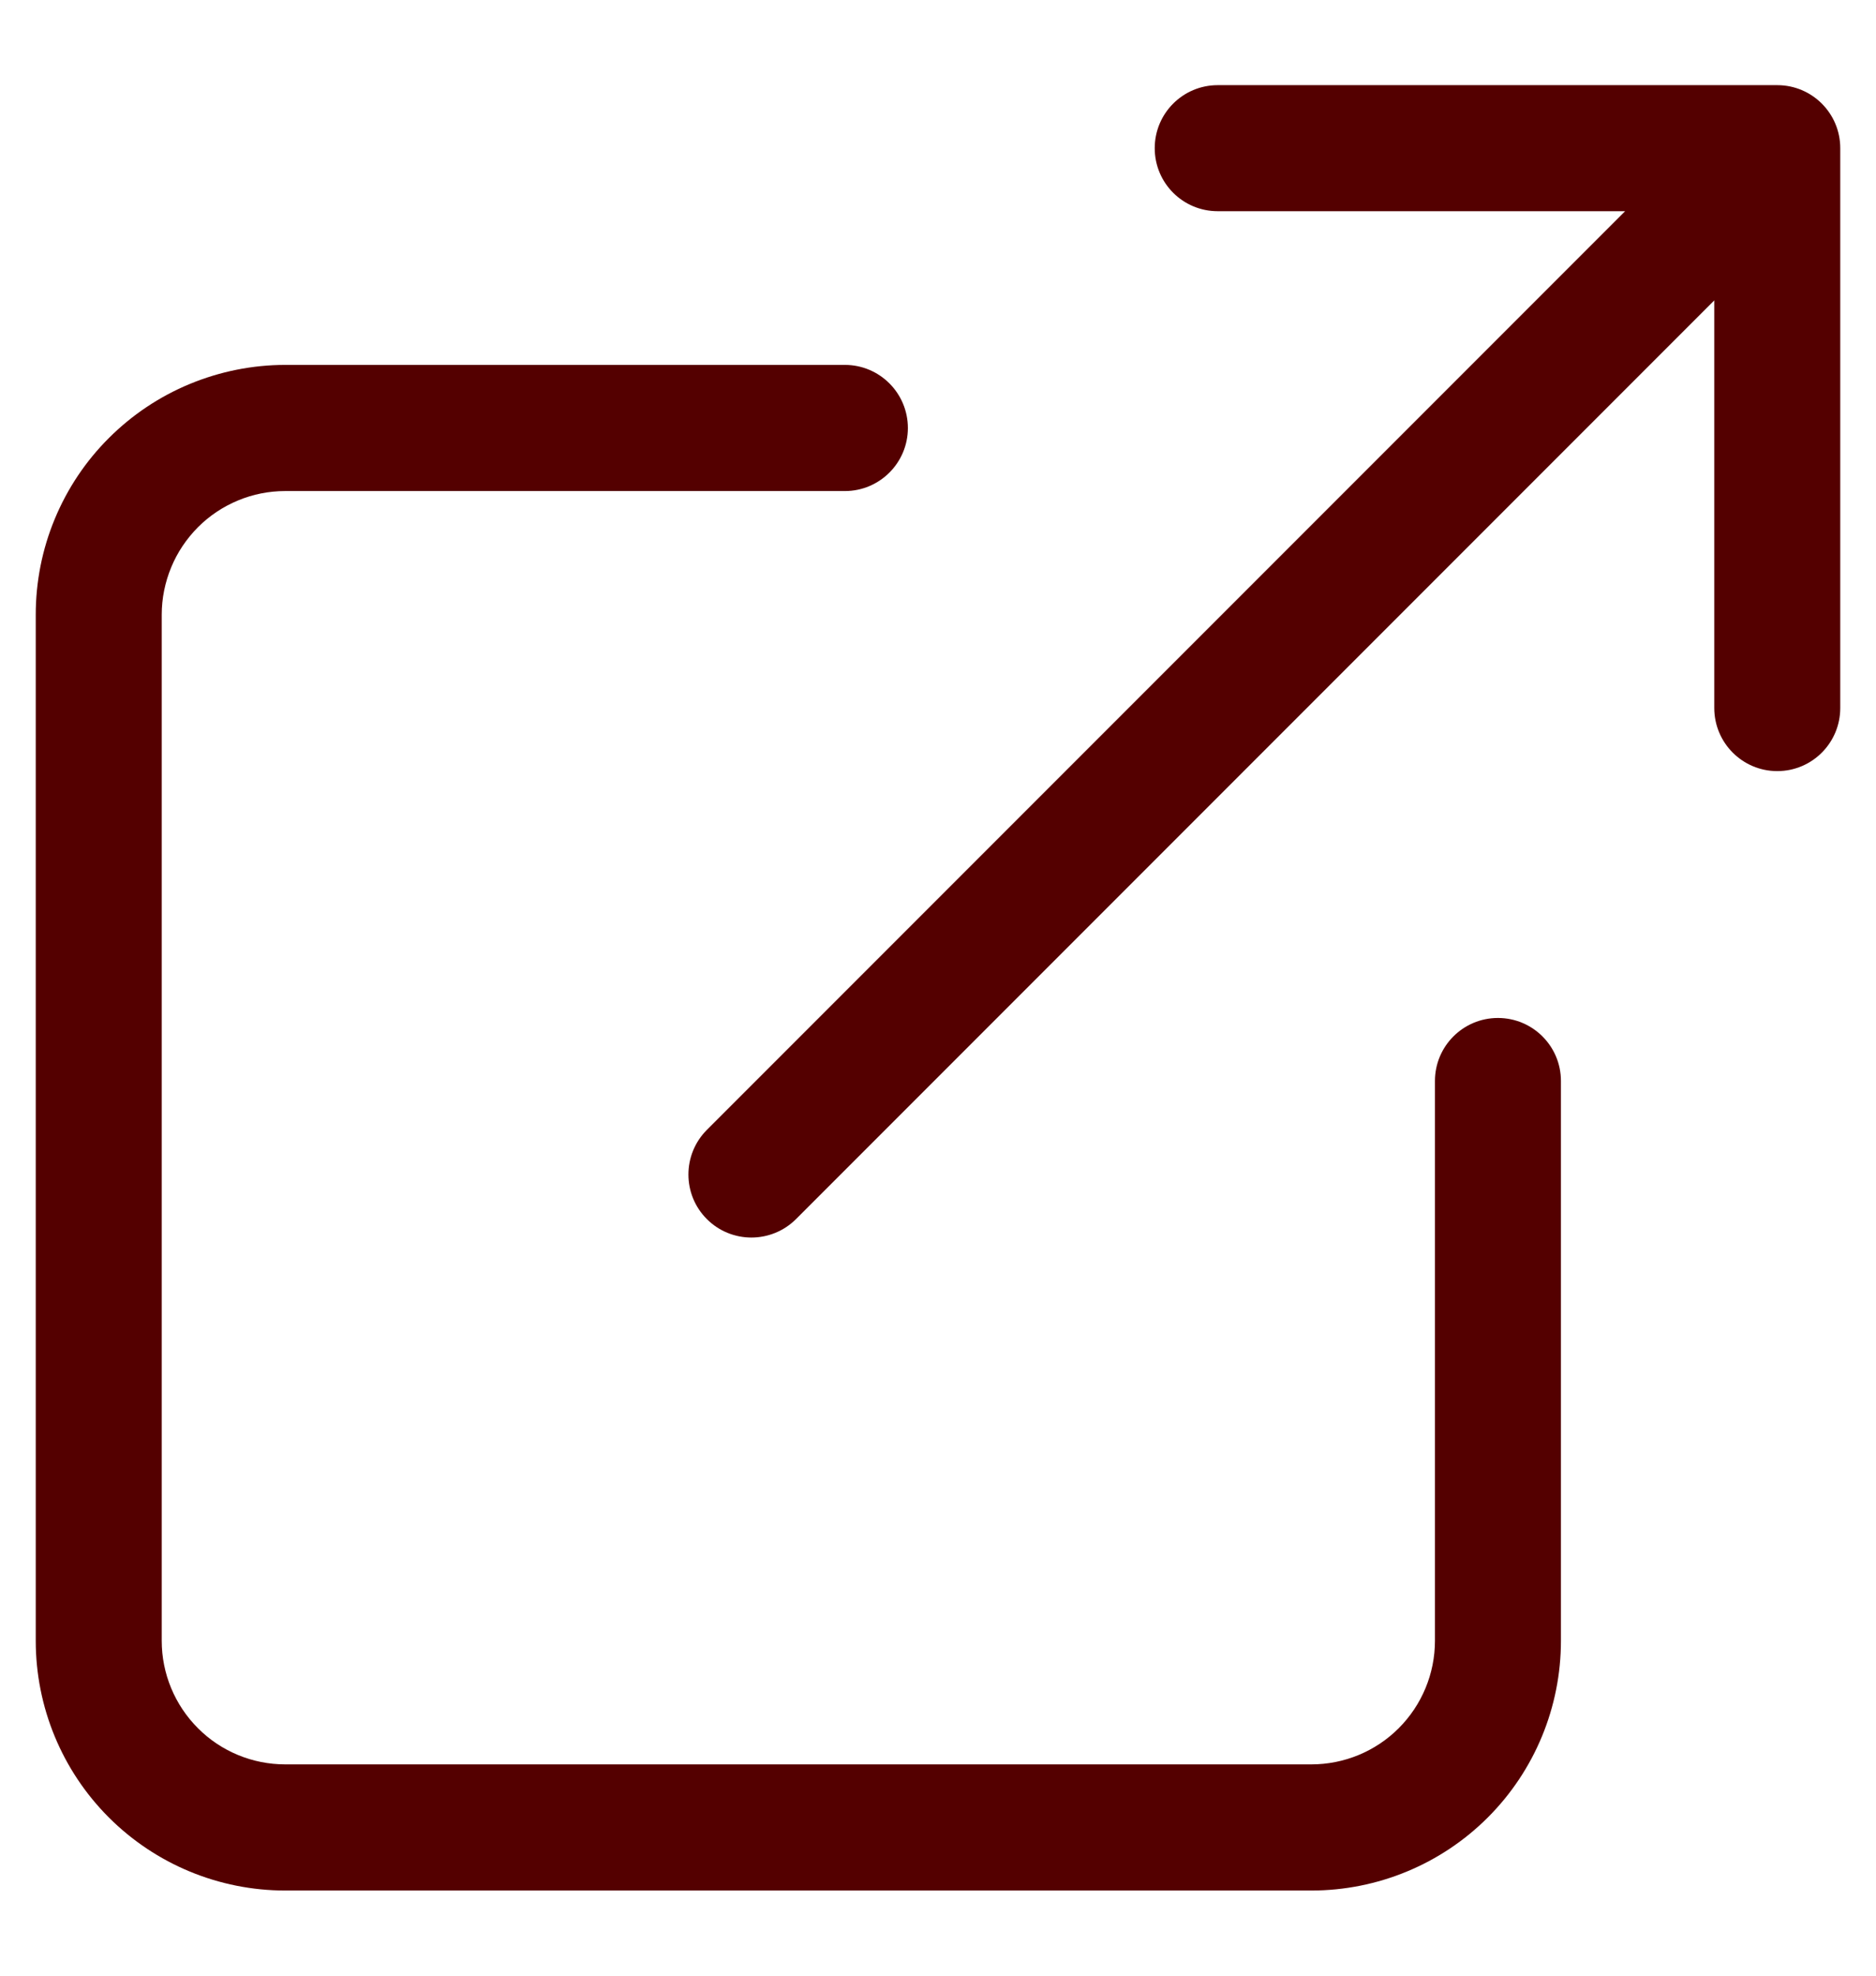
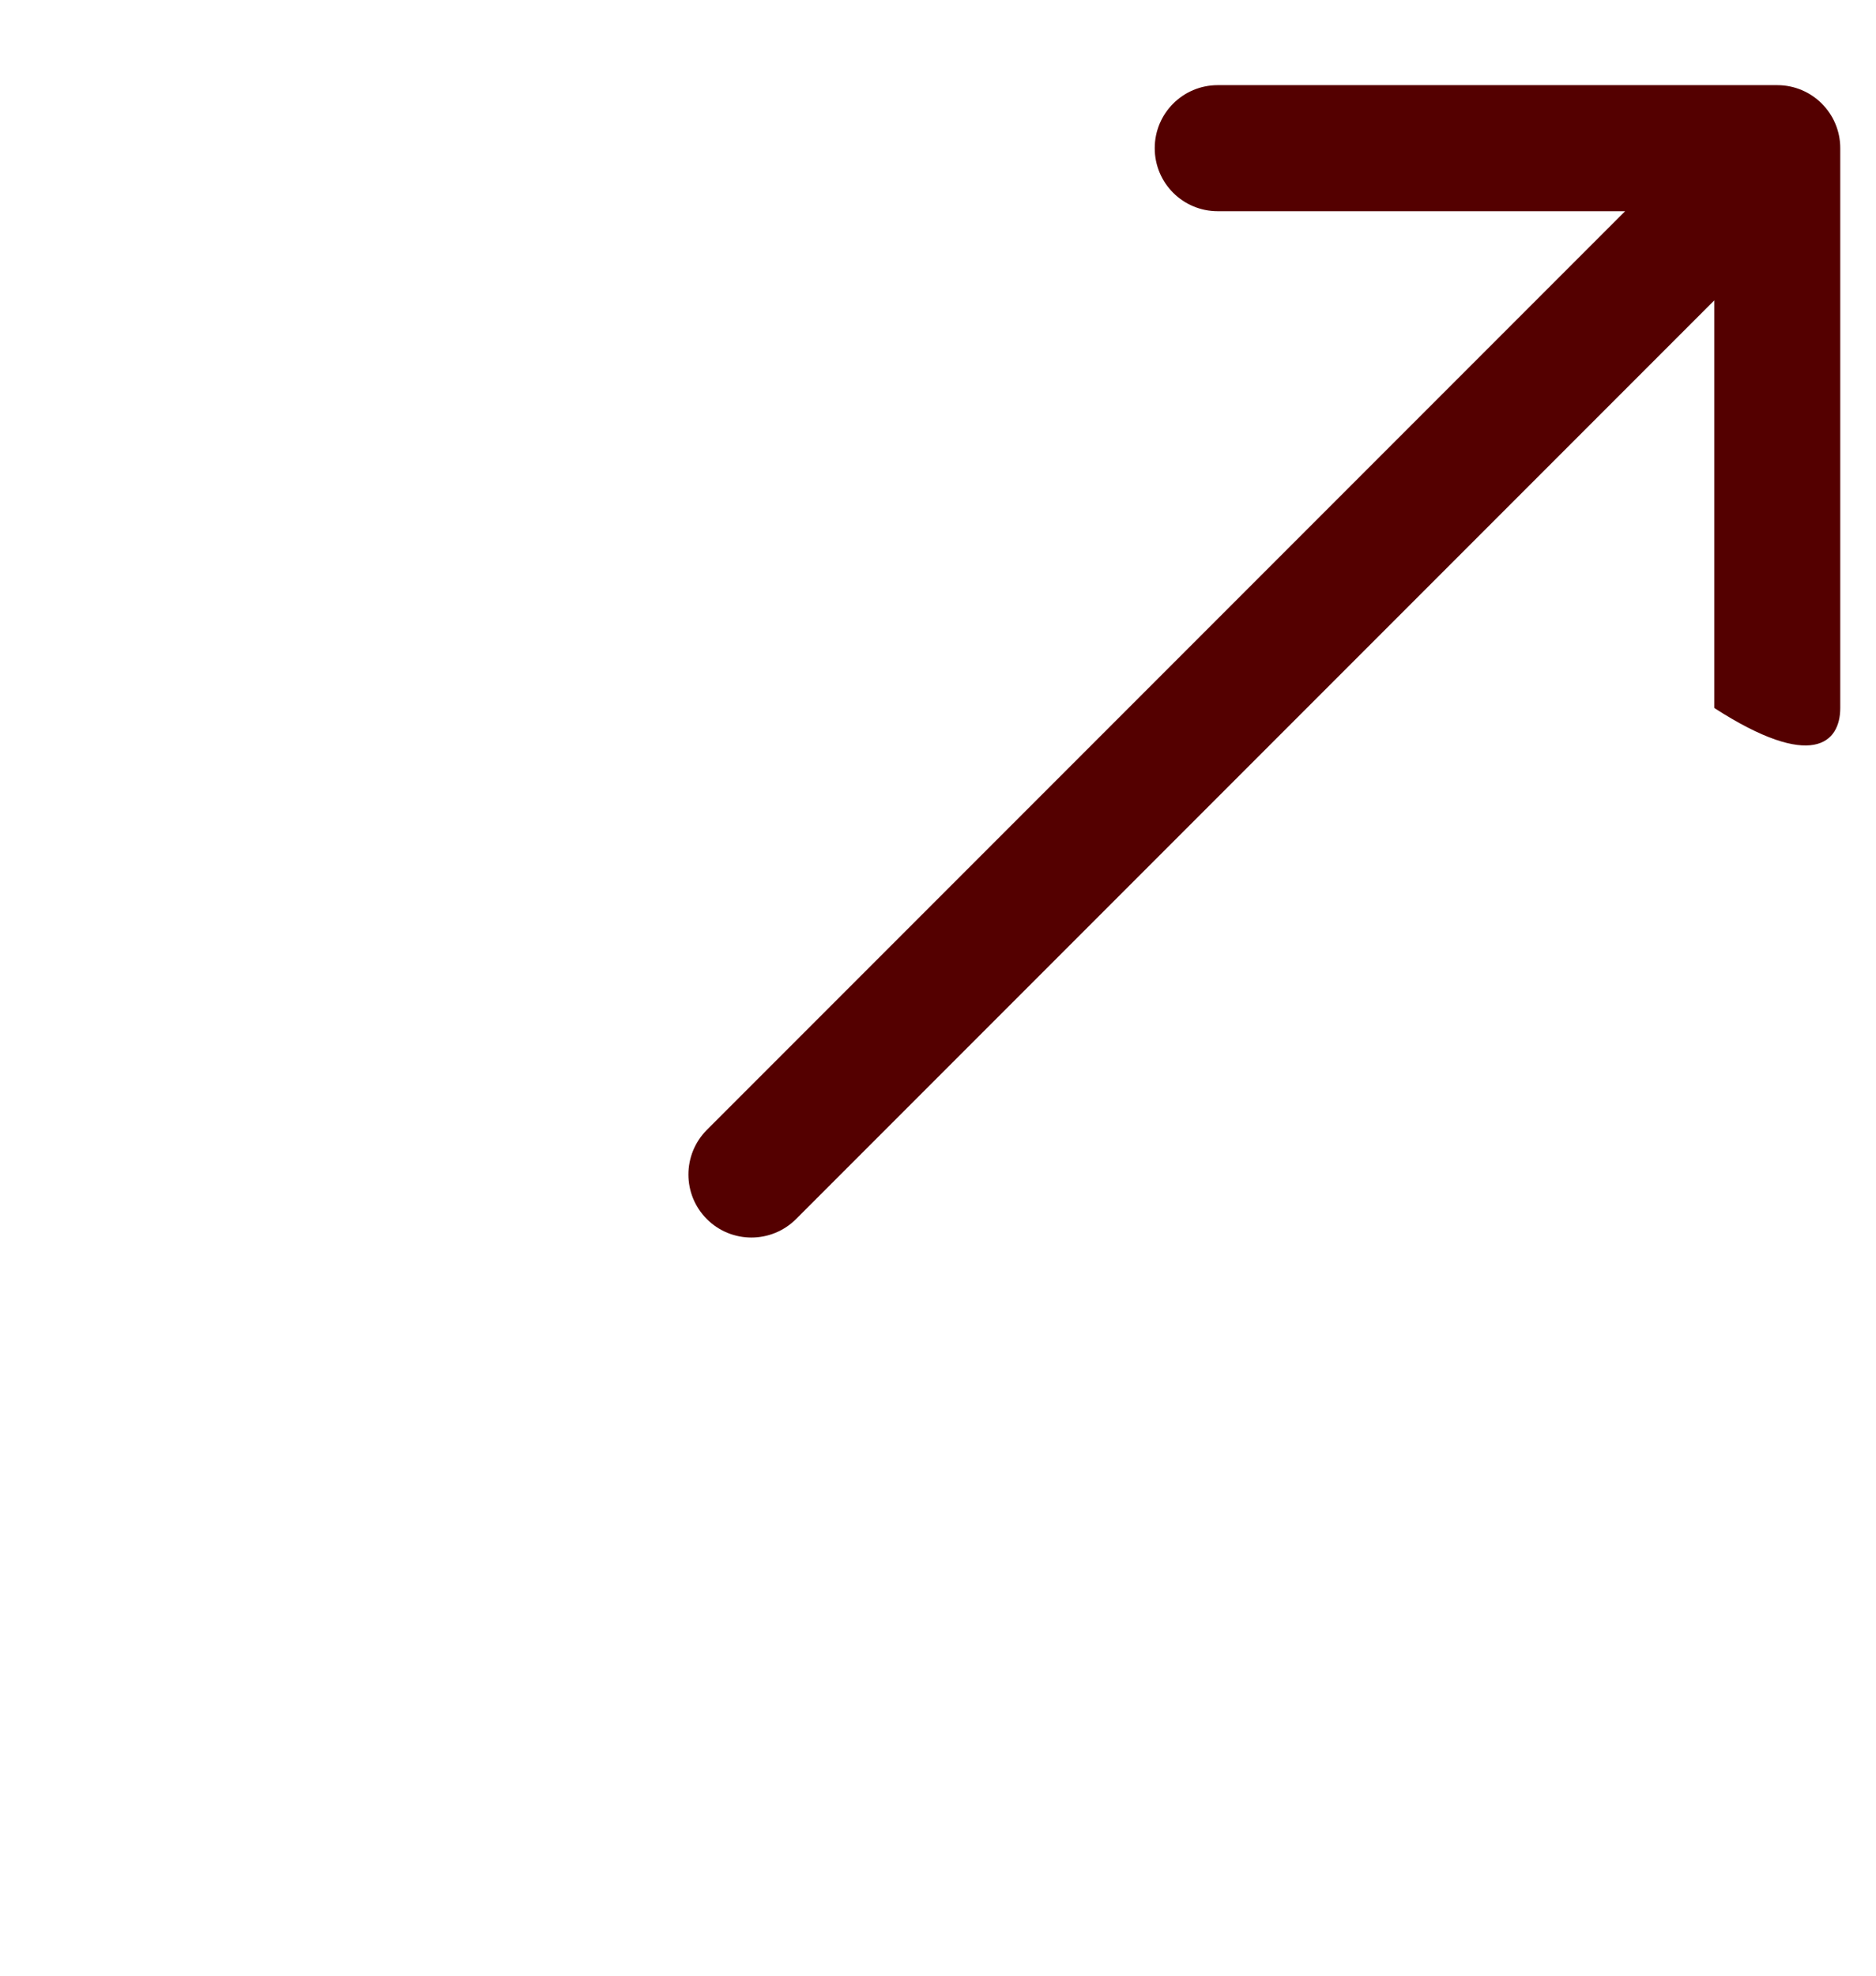
<svg xmlns="http://www.w3.org/2000/svg" width="19" height="20" viewBox="0 0 19 20" fill="none">
-   <path fill-rule="evenodd" clip-rule="evenodd" d="M2.889 4.971C2.725 4.971 2.562 5.003 2.411 5.066C2.259 5.129 2.121 5.221 2.005 5.337C1.889 5.454 1.796 5.592 1.734 5.743C1.671 5.895 1.638 6.058 1.638 6.222V16.61C1.638 16.942 1.77 17.26 2.005 17.495C2.239 17.73 2.558 17.861 2.889 17.861H13.281C13.613 17.861 13.931 17.73 14.166 17.495C14.401 17.26 14.533 16.942 14.533 16.61V10.943C14.533 10.591 14.818 10.305 15.171 10.305C15.524 10.305 15.809 10.591 15.809 10.943V16.61C15.809 17.281 15.543 17.924 15.069 18.398C14.595 18.872 13.952 19.138 13.281 19.138H2.889C2.219 19.138 1.576 18.872 1.102 18.398C0.628 17.924 0.362 17.281 0.362 16.61V6.222C0.362 5.89 0.427 5.561 0.554 5.255C0.681 4.948 0.867 4.669 1.102 4.435C1.337 4.2 1.615 4.014 1.922 3.887C2.229 3.76 2.558 3.694 2.889 3.694H8.557C8.909 3.694 9.195 3.98 9.195 4.333C9.195 4.685 8.909 4.971 8.557 4.971H2.889Z" fill="#540000" />
-   <path fill-rule="evenodd" clip-rule="evenodd" d="M18 0.862H12.333C11.98 0.862 11.695 1.148 11.695 1.5C11.695 1.853 11.98 2.138 12.333 2.138H16.459L7.159 11.438C6.91 11.688 6.91 12.092 7.159 12.341C7.408 12.59 7.812 12.59 8.062 12.341L17.362 3.041V7.167C17.362 7.52 17.648 7.806 18 7.806C18.353 7.806 18.638 7.52 18.638 7.167V1.5C18.638 1.148 18.353 0.862 18 0.862H18Z" fill="#540000" />
+   <path fill-rule="evenodd" clip-rule="evenodd" d="M18 0.862H12.333C11.98 0.862 11.695 1.148 11.695 1.5C11.695 1.853 11.98 2.138 12.333 2.138H16.459L7.159 11.438C6.91 11.688 6.91 12.092 7.159 12.341C7.408 12.59 7.812 12.59 8.062 12.341L17.362 3.041V7.167C18.353 7.806 18.638 7.52 18.638 7.167V1.5C18.638 1.148 18.353 0.862 18 0.862H18Z" fill="#540000" />
</svg>